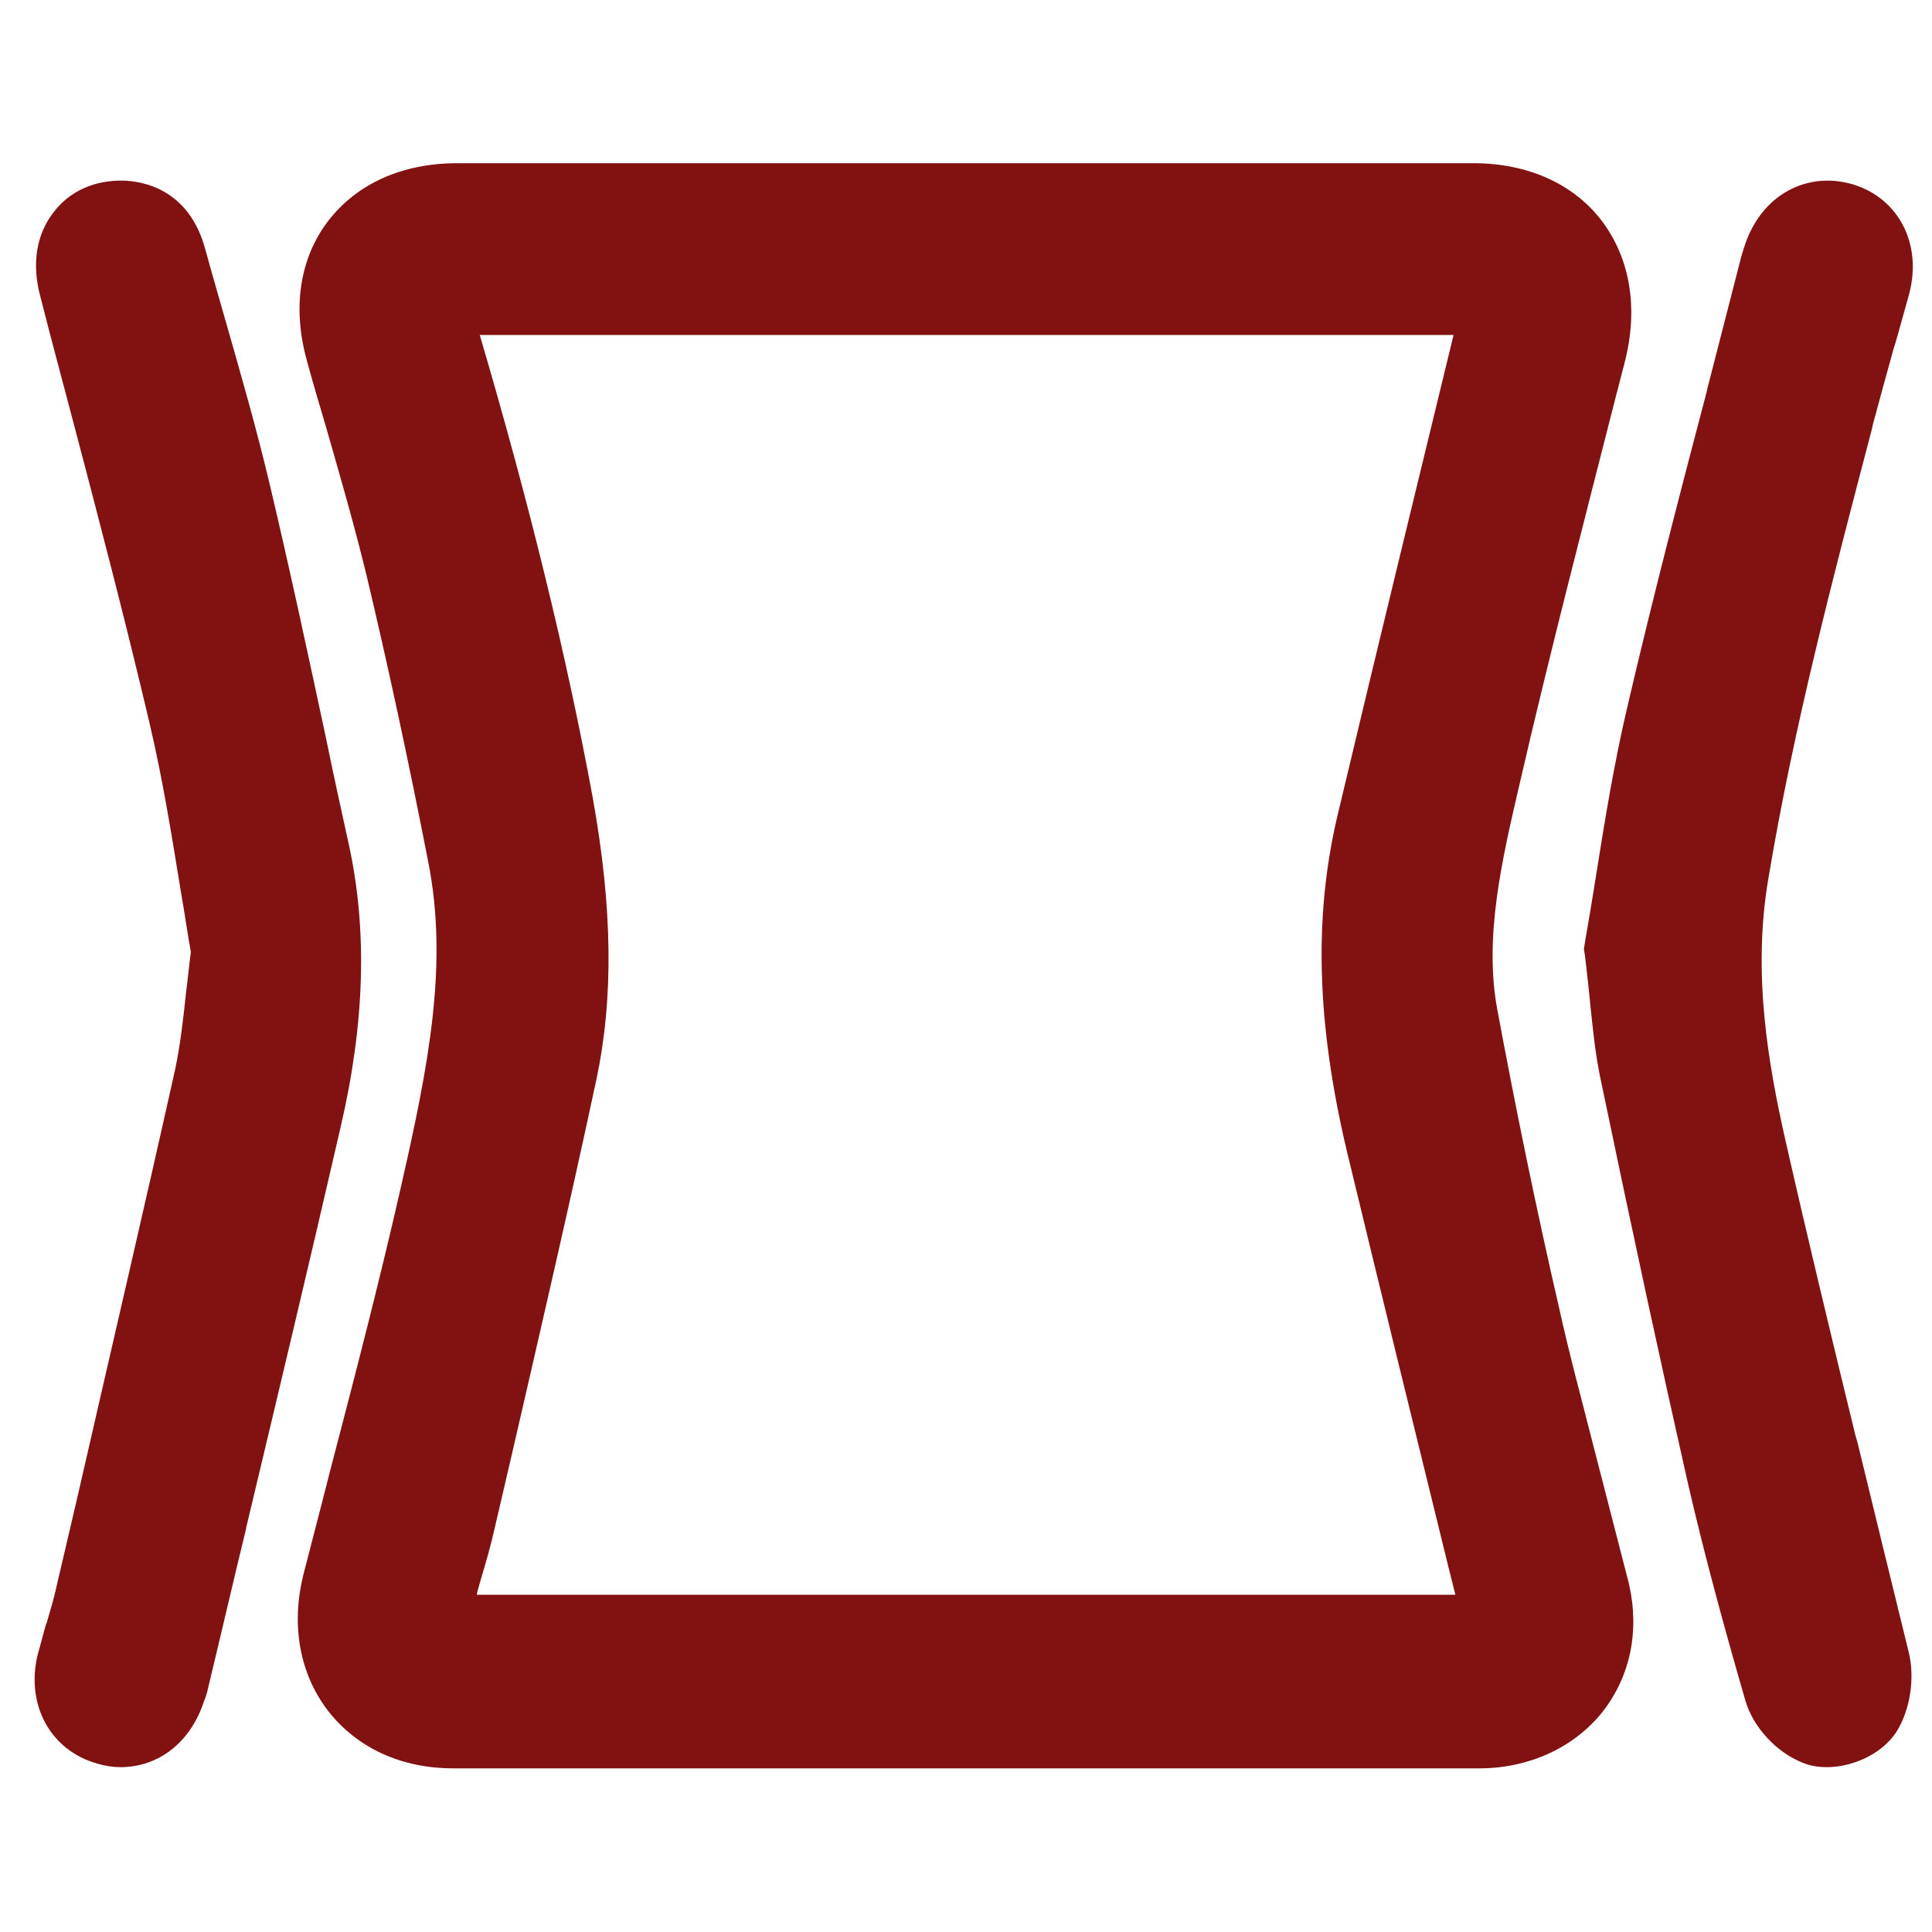
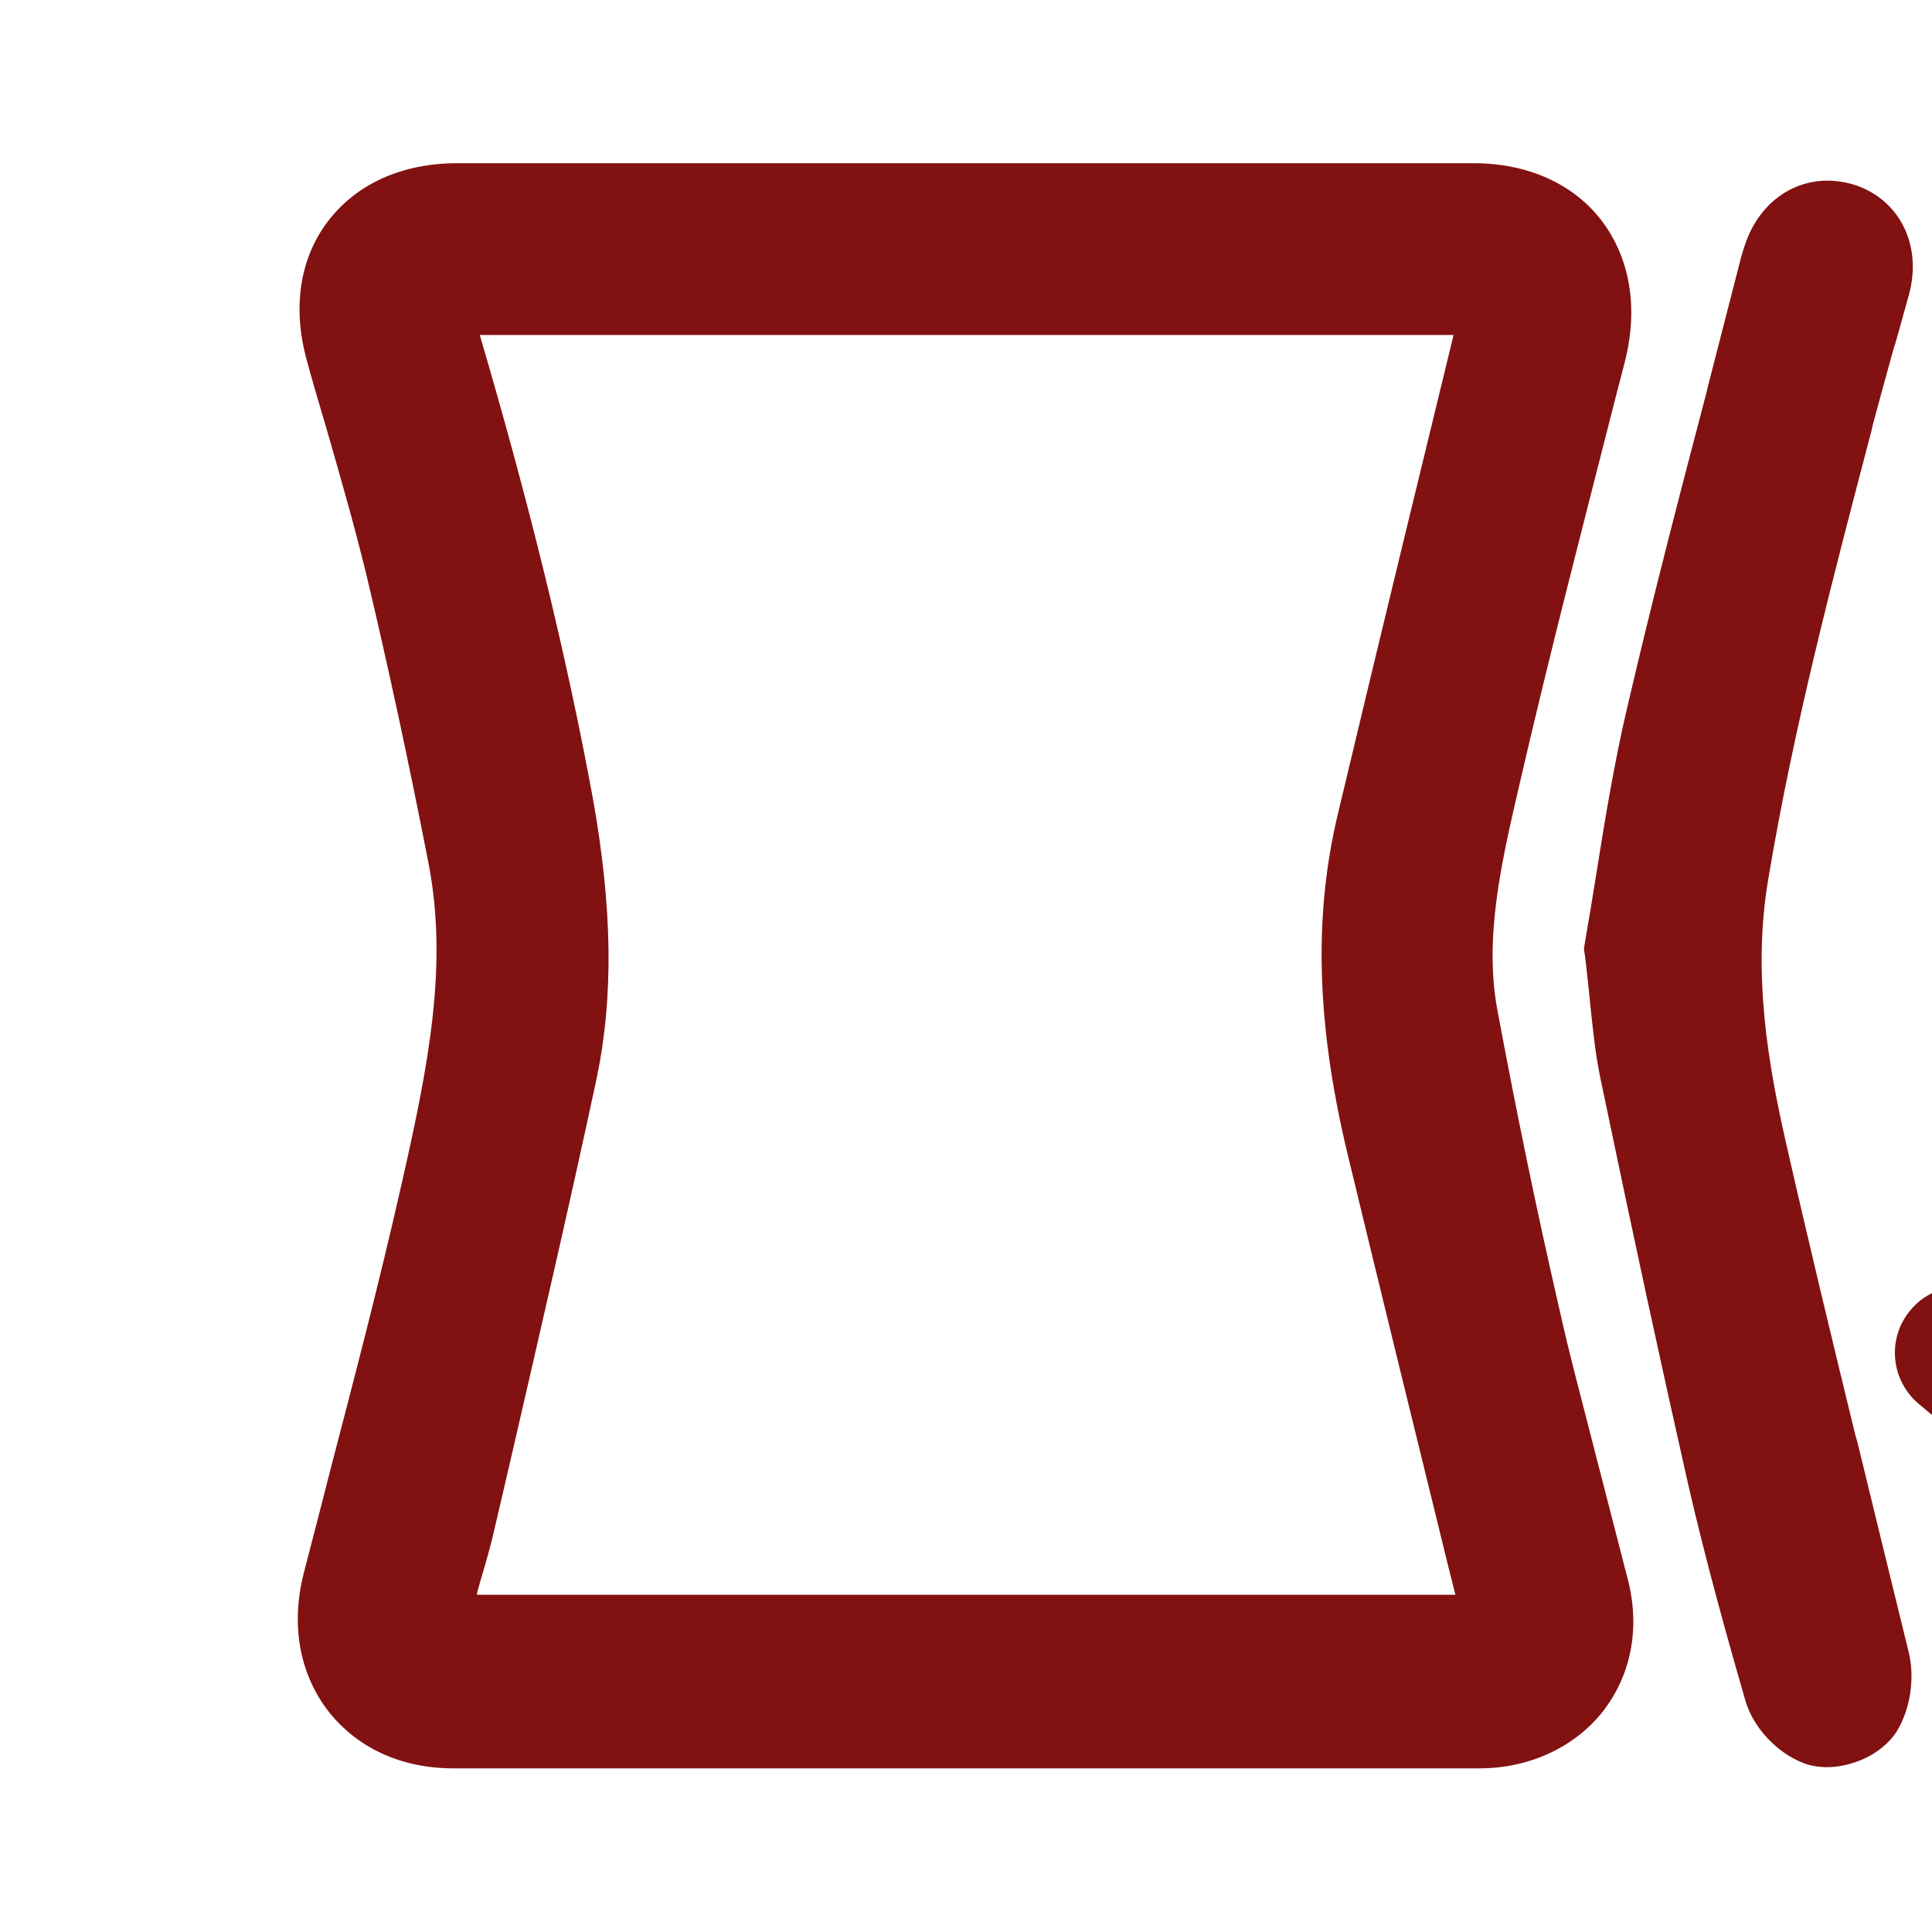
<svg xmlns="http://www.w3.org/2000/svg" version="1.0" preserveAspectRatio="xMidYMid meet" height="1500" viewBox="0 0 1125 1125" zoomAndPan="magnify" width="1500">
  <defs>
    <clipPath id="54b1b73c8d">
      <path clip-rule="nonzero" d="M 0 347.551 L 41.164 347.551 L 41.164 838 L 0 838 Z M 0 347.551" />
    </clipPath>
    <clipPath id="dcbde9f7aa">
      <path clip-rule="nonzero" d="M 1090.062 347.551 L 1125 347.551 L 1125 838 L 1090.062 838 Z M 1090.062 347.551" />
    </clipPath>
  </defs>
  <rect fill-opacity="1" height="1350" y="-112.5" fill="#ffffff" width="1350" x="-112.5" />
  <rect fill-opacity="1" height="1350" y="-112.5" fill="#ffffff" width="1350" x="-112.5" />
-   <path fill-rule="nonzero" fill-opacity="1" d="M 12.477 762.805 C 5.129 754.062 -5.715 748.812 -17.258 748.812 C -26.352 748.812 -35.098 751.961 -41.746 757.559 L -51.188 765.254 L -51.188 615.539 C -51.188 594.199 -68.328 577.059 -89.668 577.059 C -111.004 577.059 -128.145 594.199 -128.145 615.539 L -128.145 766.305 L -139.34 757.211 C -146.336 751.613 -154.73 748.465 -163.477 748.465 C -175.02 748.465 -185.863 753.711 -193.211 762.457 C -199.855 770.504 -202.656 780.297 -201.605 790.789 C -200.555 800.934 -195.66 810.379 -187.613 816.676 L -113.453 877.191 C -106.457 882.789 -98.062 885.938 -89.316 885.938 C -80.223 885.938 -71.477 882.789 -64.832 877.191 L 7.578 816.676 C 24.02 803.383 26.117 778.898 12.477 762.805 Z M 12.477 762.805" fill="#821111" />
  <path fill-rule="nonzero" fill-opacity="1" d="M -107.156 466.871 C -113.805 474.918 -116.602 484.711 -115.555 495.207 C -114.504 505.352 -109.605 514.797 -101.562 521.09 C -94.566 526.688 -86.168 529.836 -77.426 529.836 C -65.879 529.836 -55.035 524.59 -47.691 515.844 L 12.824 441.688 C 24.367 427.344 24.367 406.707 12.477 392.715 L -48.039 320.305 C -55.387 311.559 -66.23 306.312 -77.773 306.312 C -86.867 306.312 -95.613 309.461 -102.262 315.055 C -118.703 328.699 -120.801 352.836 -107.156 369.277 L -99.461 378.723 L -286.957 378.723 C -308.297 378.723 -325.438 395.859 -325.438 417.199 C -325.438 438.539 -308.297 455.68 -286.957 455.68 L -98.062 455.68 Z M -107.156 466.871" fill="#821111" />
  <path fill-rule="nonzero" fill-opacity="1" d="M 1288.215 748.812 C 1279.469 748.812 1270.723 751.961 1264.078 757.559 L 1252.883 766.652 L 1252.883 615.887 C 1252.883 594.551 1235.742 577.41 1214.402 577.41 C 1193.066 577.41 1175.926 594.551 1175.926 615.887 L 1175.926 765.605 L 1166.48 757.91 C 1159.484 752.312 1150.738 749.164 1141.996 749.164 C 1130.449 749.164 1119.605 754.062 1112.262 763.156 C 1098.617 779.598 1101.066 803.734 1117.16 817.375 L 1189.566 877.891 C 1196.562 883.488 1205.309 886.637 1214.055 886.637 C 1222.801 886.637 1231.543 883.488 1238.191 877.891 L 1312.348 817.375 C 1320.395 810.73 1325.293 801.633 1326.34 791.492 C 1327.391 781.348 1324.242 771.203 1317.945 763.156 C 1310.602 754.062 1299.758 748.812 1288.215 748.812 Z M 1288.215 748.812" fill="#821111" />
-   <path fill-rule="nonzero" fill-opacity="1" d="M 1411.695 378.723 L 1223.848 378.723 L 1231.543 369.277 C 1245.188 352.836 1242.738 328.699 1226.648 315.055 C 1219.652 309.461 1210.906 306.312 1202.16 306.312 C 1190.617 306.312 1179.773 311.207 1172.426 320.305 L 1111.91 392.715 C 1100.02 406.707 1100.02 427.344 1111.562 441.688 L 1172.078 515.844 C 1179.422 524.938 1190.27 529.836 1201.812 529.836 C 1210.555 529.836 1219.301 526.688 1225.949 521.09 C 1233.992 514.445 1238.891 505.352 1239.941 495.207 C 1240.988 485.062 1237.84 474.918 1231.543 466.871 L 1222.449 455.68 L 1411.344 455.68 C 1432.684 455.68 1449.824 438.539 1449.824 417.199 C 1449.824 395.859 1433.031 378.723 1411.695 378.723 Z M 1411.695 378.723" fill="#821111" />
  <path fill-rule="nonzero" fill-opacity="1" d="M 927.914 842.211 C 921.27 815.977 913.922 789.043 907.977 762.105 C 894.332 702.988 882.441 644.574 871.945 588.254 C 863.898 545.578 874.742 500.102 884.887 456.379 C 902.379 380.469 922.316 303.863 941.207 229.703 L 946.105 210.816 C 954.148 179.332 949.254 150.297 932.461 128.262 C 916.02 106.922 889.438 95.027 857.953 95.027 C 815.977 95.027 774 95.027 732.023 95.027 L 266.434 95.027 C 234.25 95.027 207.668 106.922 190.875 128.961 C 174.434 150.648 170.238 179.332 178.633 209.766 C 182.129 222.707 185.98 235.652 189.828 248.594 C 197.871 276.578 206.266 305.613 213.262 334.297 C 225.508 385.719 237.398 440.637 249.293 501.504 C 261.188 561.32 249.645 620.086 233.551 690.746 C 220.961 746.367 206.266 802.684 191.926 857.605 C 187.027 877.191 181.781 896.781 176.883 916.02 C 169.188 946.105 174.434 974.789 191.227 996.477 C 208.016 1017.812 233.551 1029.707 263.984 1029.707 C 322.402 1029.707 380.82 1029.707 438.887 1029.707 L 711.387 1029.707 C 726.777 1029.707 742.52 1029.707 758.258 1029.707 L 758.957 1029.707 C 774.699 1029.707 790.441 1029.707 806.531 1029.707 C 824.723 1029.707 843.262 1029.707 861.453 1029.707 C 890.484 1029.707 916.719 1017.465 933.16 996.824 C 949.254 976.188 954.848 949.953 948.555 922.316 C 941.555 895.031 934.559 868.098 927.914 842.211 Z M 279.727 920.566 C 282.875 910.074 286.023 899.23 288.473 888.035 L 297.918 847.461 C 314.355 776.098 331.496 702.289 347.238 628.832 C 357.383 580.906 356.684 528.785 345.141 464.422 C 329.75 380.82 308.059 292.668 279.375 195.074 C 287.07 195.074 293.719 195.074 299.316 195.074 C 304.914 195.074 310.508 195.074 316.105 195.074 C 321.703 195.074 326.949 195.074 332.547 195.074 C 453.578 195.074 574.262 195.074 695.293 195.074 L 846.41 195.074 C 827.52 272.73 803.035 373.125 778.898 474.566 C 764.906 533.684 766.656 595.602 784.145 669.758 C 803.383 749.516 823.324 830.668 842.562 909.023 L 847.461 928.613 C 804.082 928.613 761.059 928.613 717.684 928.613 L 277.629 928.613 C 277.977 926.164 279.027 923.367 279.727 920.566 Z M 279.727 920.566" fill="#821111" />
-   <path fill-rule="nonzero" fill-opacity="1" d="M 203.117 491.707 C 198.57 471.07 194.023 450.43 189.828 429.793 C 179.332 380.82 168.488 330.098 156.594 280.074 C 149.25 249.293 140.504 218.859 132.109 189.477 C 128.262 175.836 123.715 160.441 119.516 145.051 C 110.07 110.07 83.137 105.523 71.941 105.172 C 55.152 104.824 40.809 111.121 31.363 123.363 C 21.219 136.305 18.422 153.445 23.32 171.988 C 29.266 195.422 35.562 218.859 41.859 242.648 C 57.25 301.062 72.992 361.23 86.984 420.699 C 94.68 453.23 99.926 486.109 105.172 518.293 C 107.273 530.188 109.023 542.43 111.121 554.324 C 110.07 562.367 109.371 570.062 108.32 578.109 C 106.574 594.898 104.824 609.242 102.027 622.535 C 83.484 705.789 63.898 789.391 45.355 870.547 L 32.766 924.418 C 31.363 931.062 29.266 937.707 27.168 945.055 L 26.816 945.754 C 25.07 951.699 23.668 957.648 21.922 963.594 C 14.926 992.629 29.266 1019.215 56.551 1026.91 C 61.098 1028.309 65.645 1029.008 70.191 1029.008 C 92.582 1029.008 111.121 1014.316 118.816 990.531 L 119.516 988.781 C 120.215 987.031 120.914 984.234 121.613 981.086 C 128.961 950.652 135.957 920.219 143.301 890.137 L 143.301 889.785 C 161.492 813.527 180.383 734.473 198.223 656.816 C 212.562 595.602 213.965 541.379 203.117 491.707 Z M 203.117 491.707" fill="#821111" />
  <path fill-rule="nonzero" fill-opacity="1" d="M 1081.477 839.414 L 1080.43 835.914 C 1066.785 779.945 1052.793 721.879 1039.852 664.859 C 1029.707 620.086 1020.262 566.914 1029.707 511.648 C 1044.398 423.496 1067.484 335.695 1089.875 250.344 L 1090.574 247.195 C 1094.77 231.805 1098.969 216.062 1102.816 202.418 L 1103.516 200.32 C 1106.316 190.875 1108.762 181.43 1111.562 171.637 C 1119.605 142.254 1105.613 115.316 1078.68 107.273 C 1073.781 105.875 1068.887 105.172 1064.34 105.172 C 1042.301 105.172 1023.762 119.516 1016.066 142.602 L 1015.715 143.652 C 1015.016 146.102 1013.965 148.898 1013.266 152.047 C 1006.969 176.883 1000.324 202.07 994.027 226.906 L 994.027 227.254 C 978.285 287.07 962.195 348.988 947.852 410.555 C 939.809 444.484 934.211 479.465 929.312 510.246 C 927.215 523.539 925.117 536.133 923.016 548.027 L 922.316 552.574 L 923.016 557.121 C 924.066 566.566 925.117 575.312 925.816 582.656 L 925.816 583.008 C 927.566 599.797 928.965 614.141 932.113 628.832 C 951.699 722.93 967.441 795.34 982.832 863.551 C 992.977 907.625 1004.871 950.652 1016.414 990.531 C 1020.961 1005.922 1034.605 1020.613 1049.996 1026.559 C 1054.195 1028.309 1059.09 1029.008 1063.988 1029.008 C 1077.281 1029.008 1095.473 1022.363 1104.566 1008.02 C 1112.262 995.426 1115.059 977.586 1111.562 962.547 C 1101.418 921.27 1091.273 879.641 1081.477 839.414 Z M 930.363 582.309 Z M 930.363 582.309" fill="#821111" />
  <g clip-path="url(#54b1b73c8d)">
    <path fill-rule="nonzero" fill-opacity="1" d="M -296.336 347.551 L 41.164 347.551 L 41.164 837.98 L -296.336 837.98 Z M -296.336 347.551" fill="#ffffff" />
  </g>
  <g clip-path="url(#dcbde9f7aa)">
-     <path fill-rule="nonzero" fill-opacity="1" d="M 1090.062 347.551 L 1427.562 347.551 L 1427.562 837.98 L 1090.062 837.98 Z M 1090.062 347.551" fill="#ffffff" />
-   </g>
+     </g>
</svg>